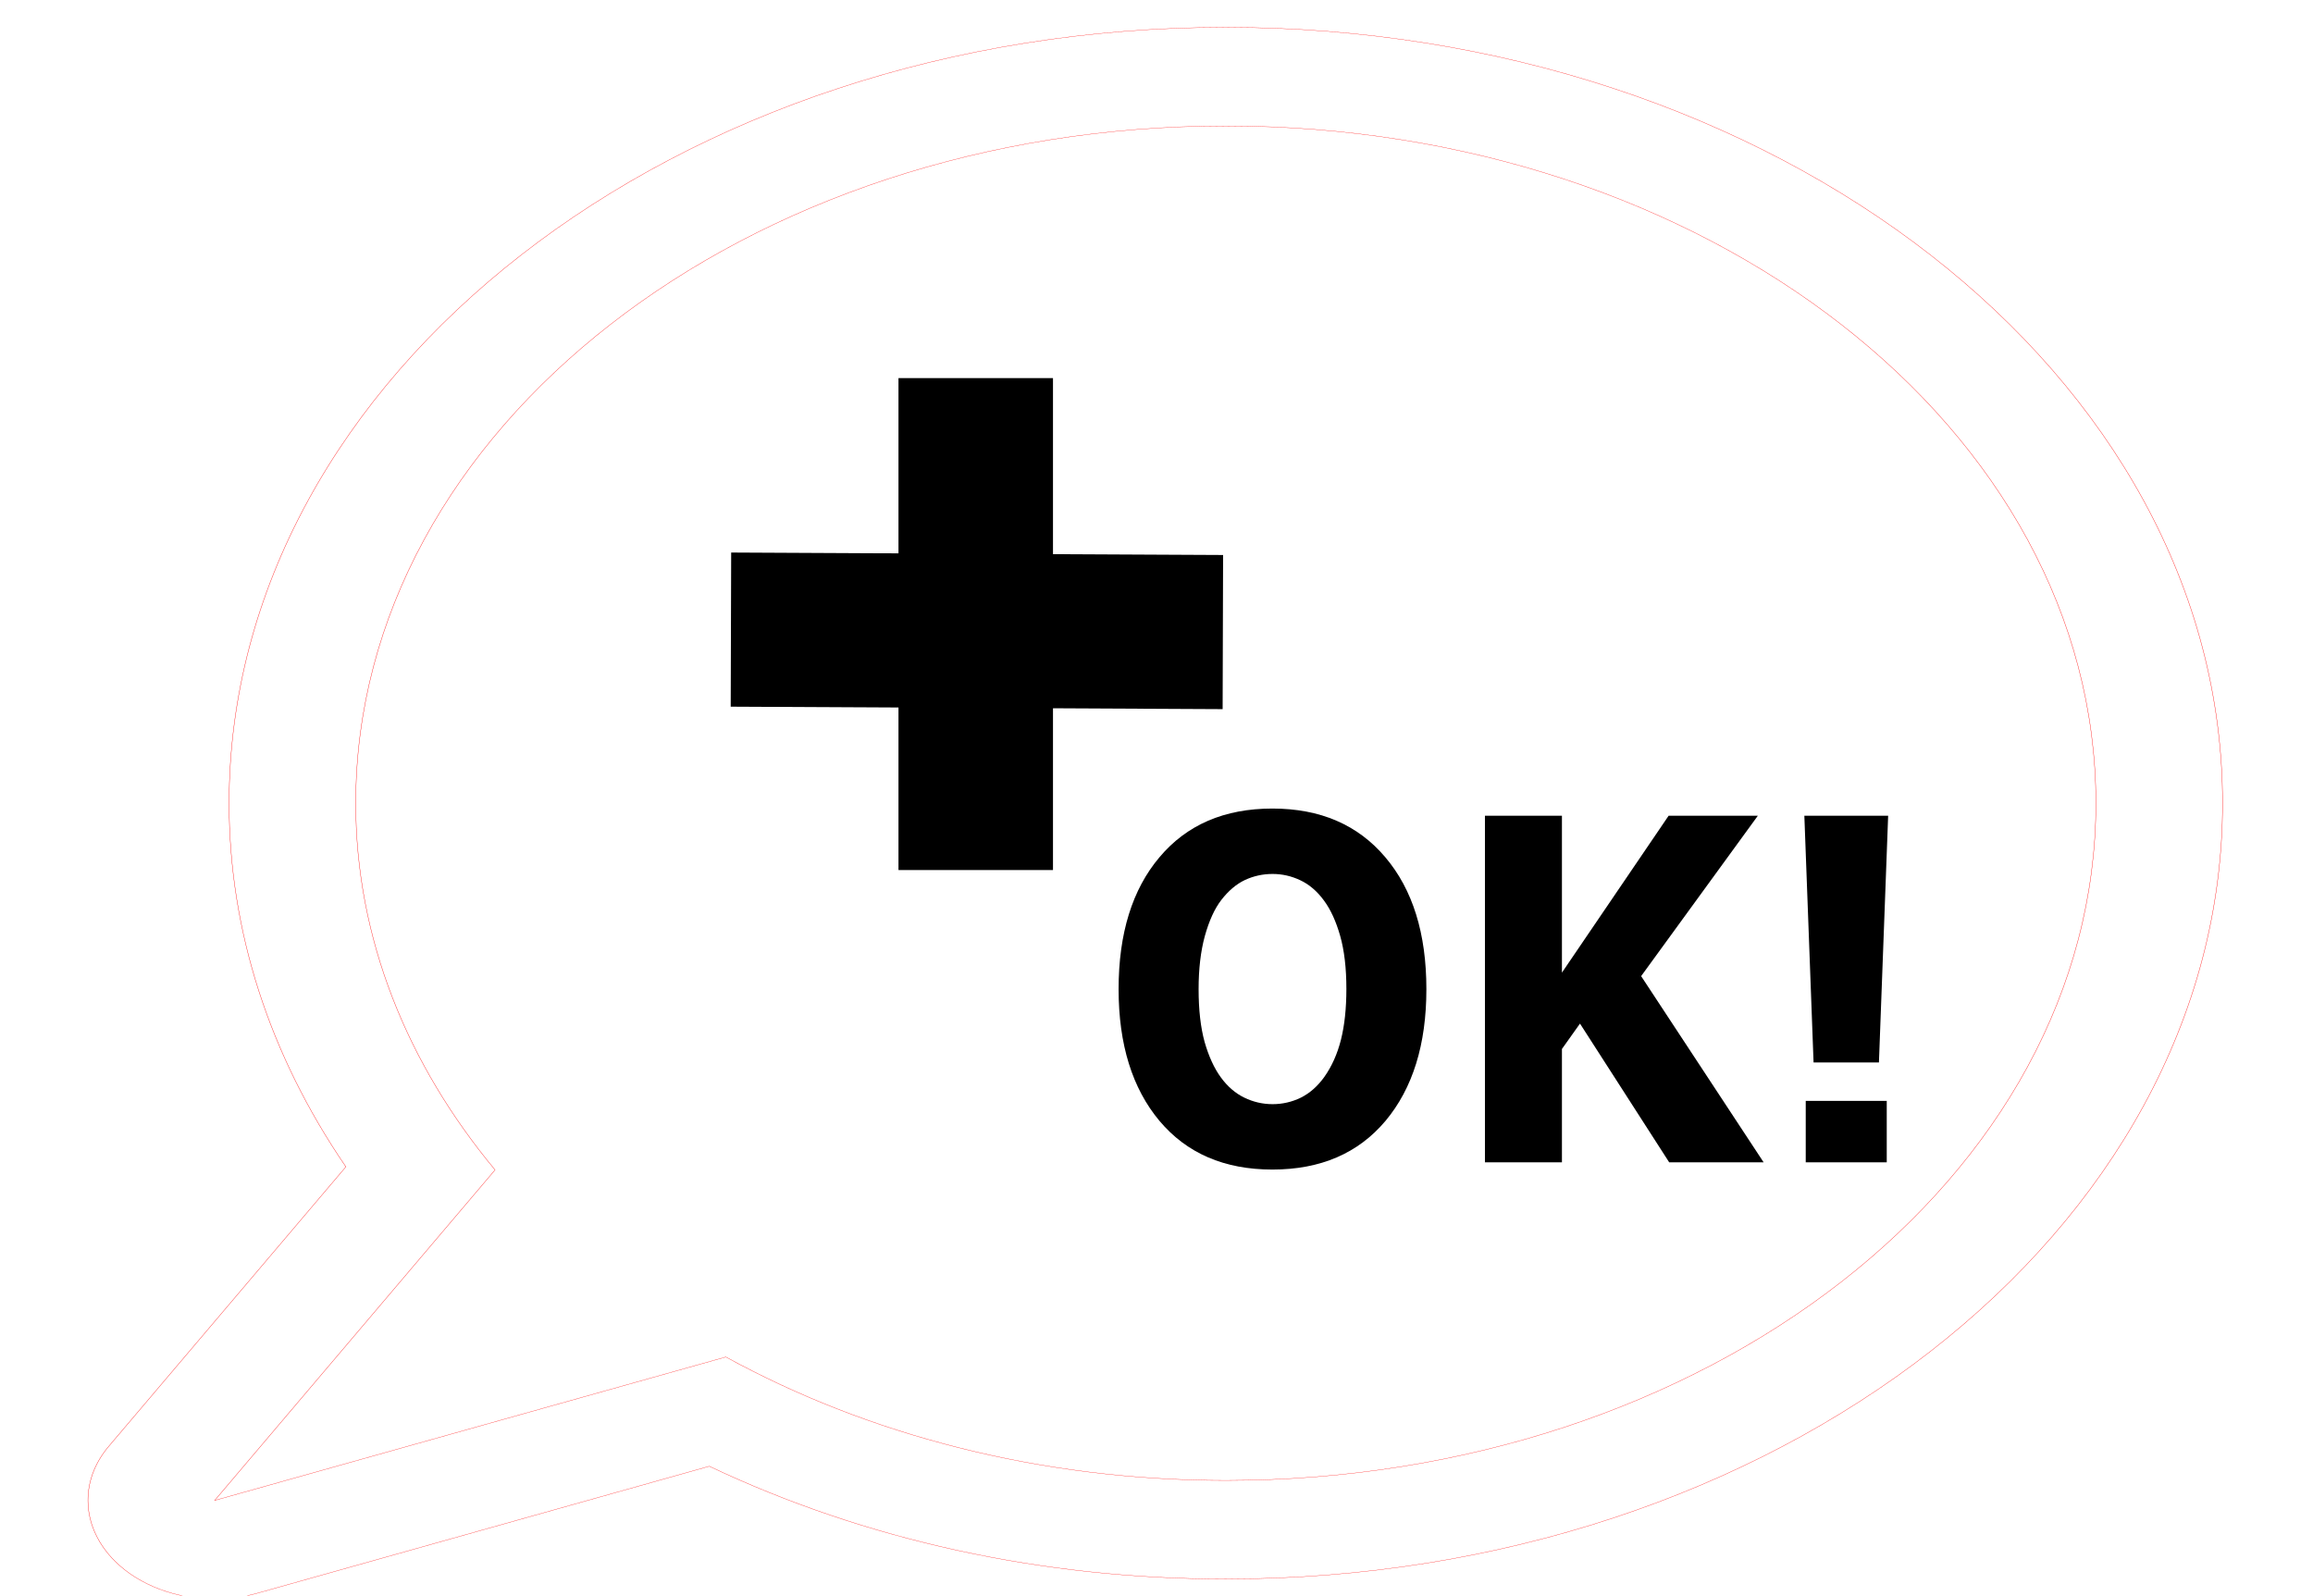
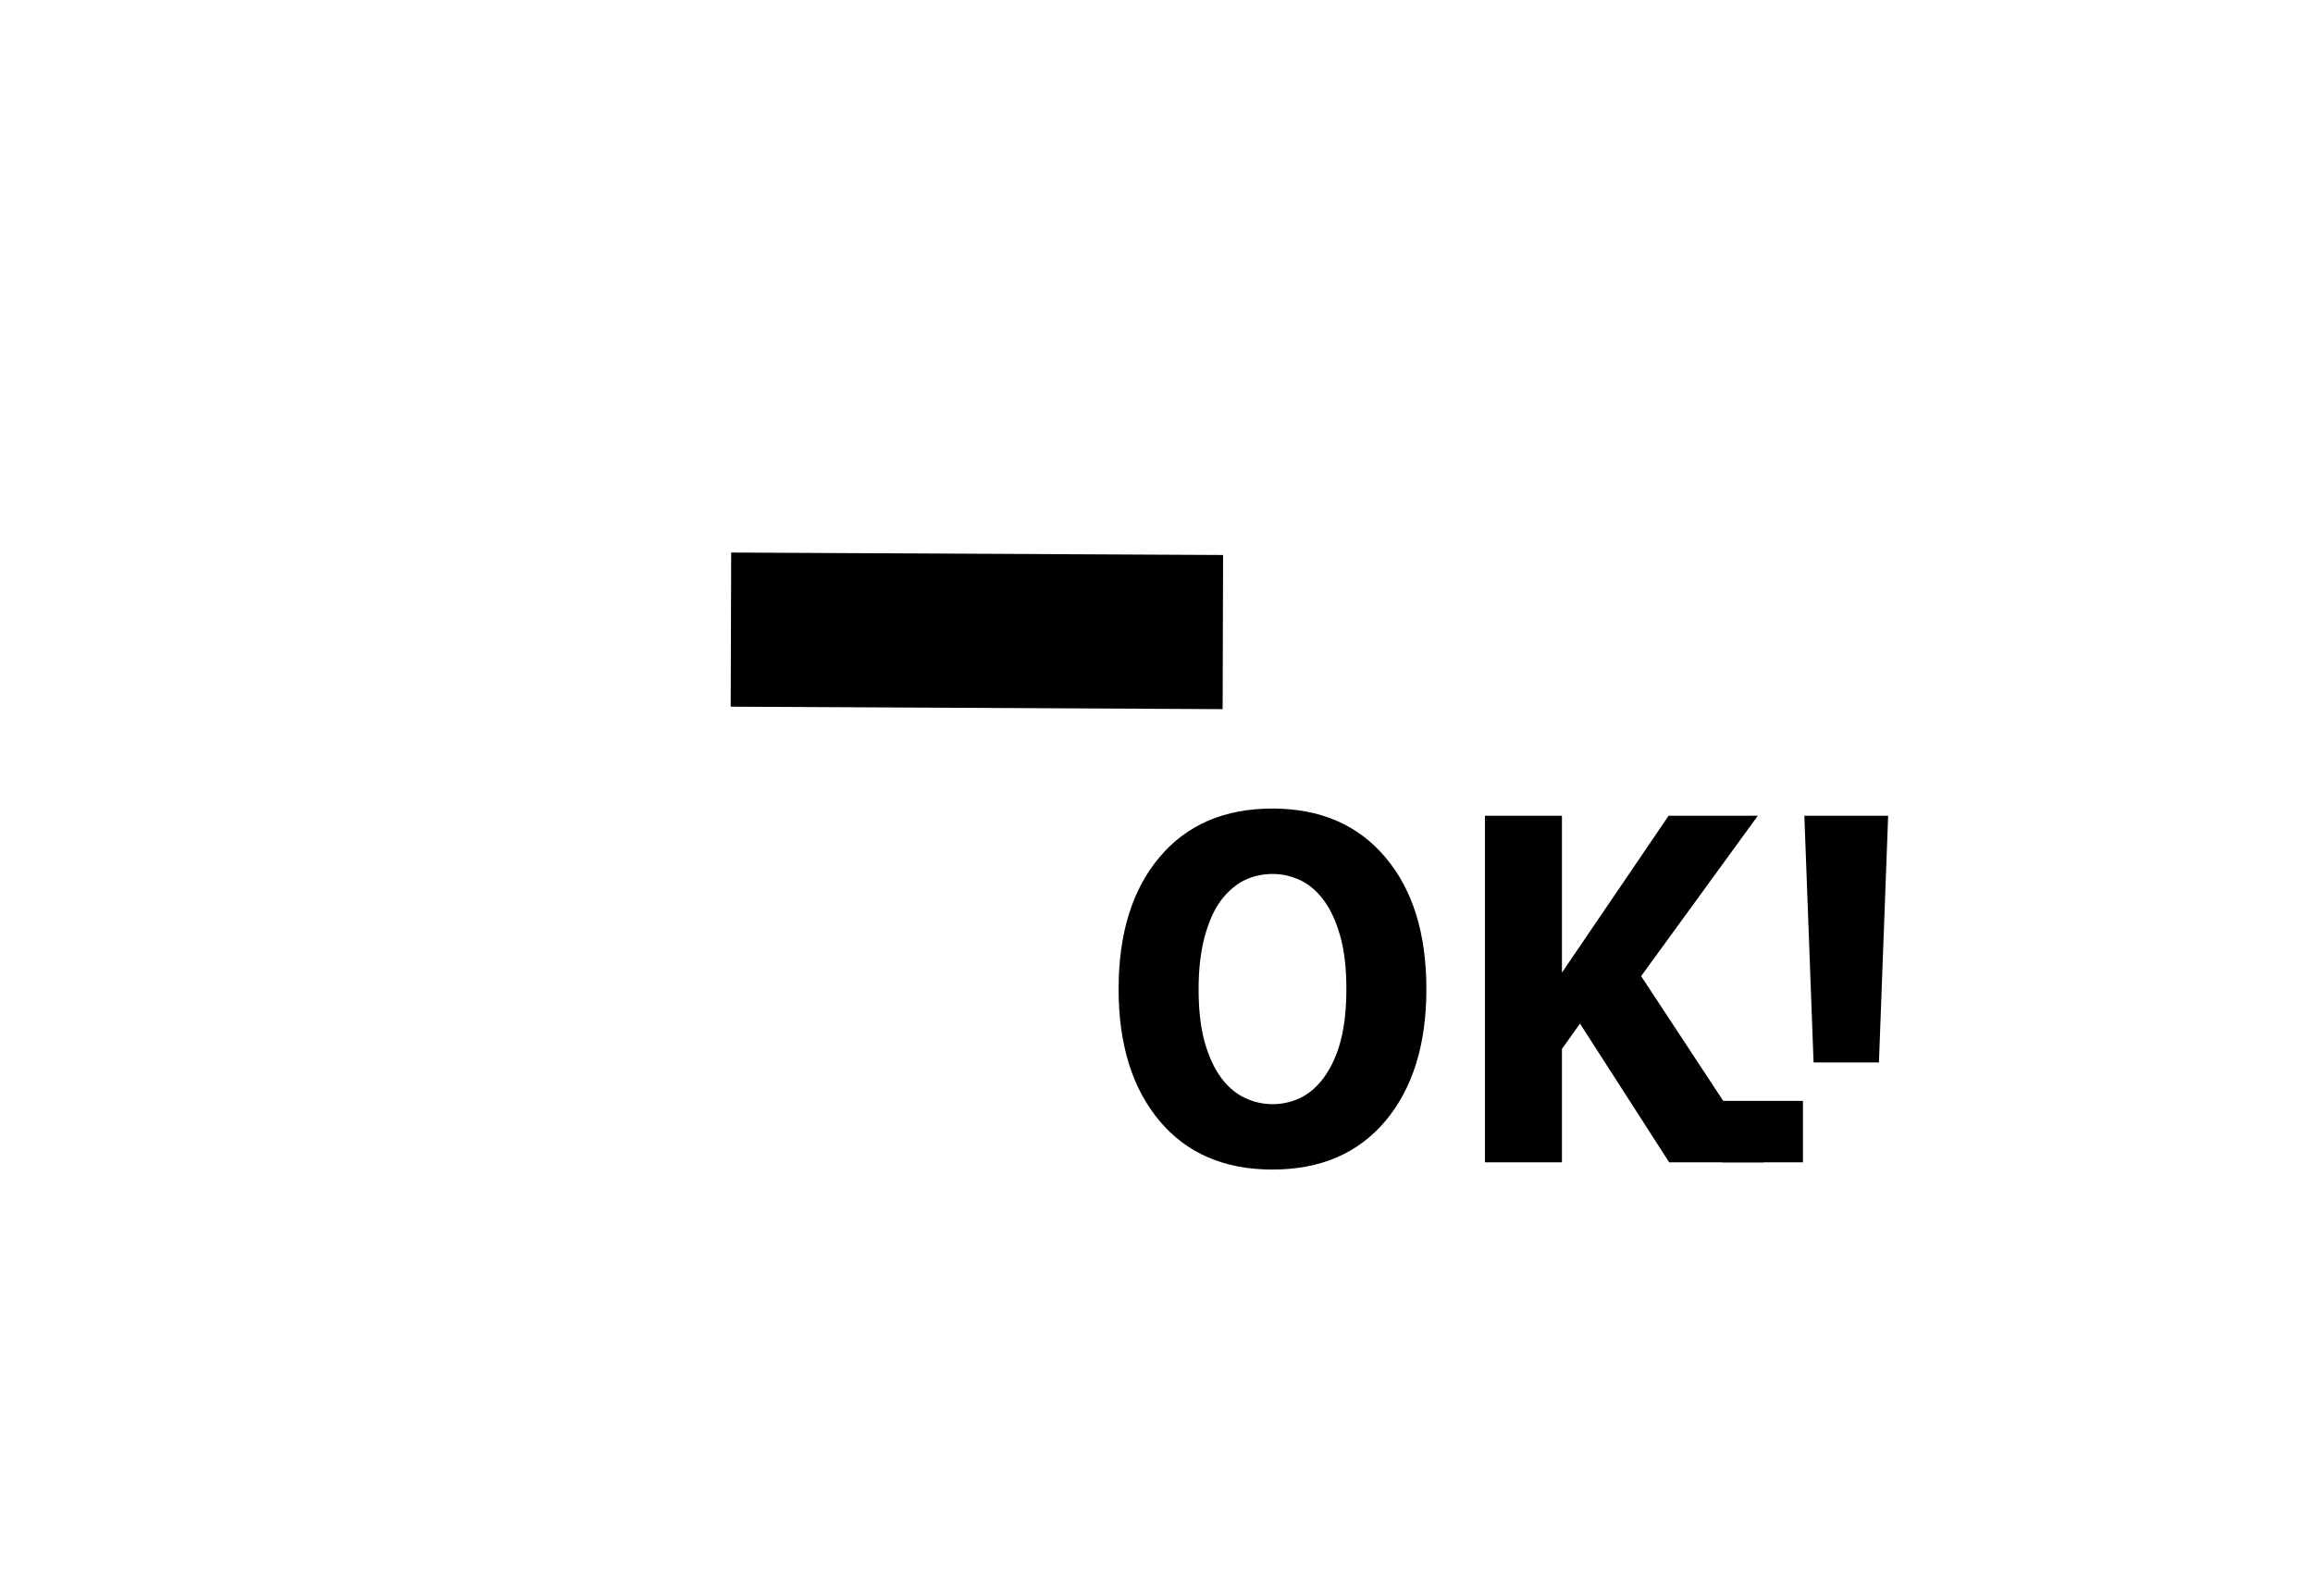
<svg xmlns="http://www.w3.org/2000/svg" xmlns:ns1="http://www.inkscape.org/namespaces/inkscape" xmlns:ns2="http://sodipodi.sourceforge.net/DTD/sodipodi-0.dtd" width="77.055mm" height="53.155mm" viewBox="0 0 77.055 53.155" version="1.1" id="svg8" ns1:version="1.0.2 (e86c8708, 2021-01-15)" ns2:docname="ok.svg">
  <defs id="defs2">
-     <rect x="155.577" y="313.346" width="217.113" height="68.904" id="rect42" />
-   </defs>
+     </defs>
  <ns2:namedview id="base" pagecolor="#ffffff" bordercolor="#666666" borderopacity="1.0" ns1:pageopacity="0.0" ns1:pageshadow="2" ns1:zoom="1.9535641" ns1:cx="219.663" ns1:cy="90.558727" ns1:document-units="mm" ns1:current-layer="layer1" ns1:document-rotation="0" showgrid="false" fit-margin-top="1" fit-margin-right="1" fit-margin-bottom="1" fit-margin-left="1" ns1:window-width="1252" ns1:window-height="855" ns1:window-x="64" ns1:window-y="35" ns1:window-maximized="0" />
  <g ns1:label="Layer 1" ns1:groupmode="layer" id="layer1" transform="translate(-42.716,-85.56)">
    <g aria-label="OK!" transform="matrix(0.342,0,0,0.397,26.086,-14.605)" id="text40" style="font-style:normal;font-variant:normal;font-weight:bold;font-stretch:normal;font-size:40px;line-height:1.25;font-family:sans-serif;-inkscape-font-specification:'sans-serif Bold';word-spacing:0px;white-space:pre;shape-inside:url(#rect42);fill:#000000;fill-opacity:1;stroke:none;stroke-width:0.032;stroke-miterlimit:4;stroke-dasharray:none;stroke-opacity:1">
      <path d="m 187.568,335.308 q 0,6.953 -3.984,11.055 -3.984,4.082 -11.016,4.082 -7.012,0 -10.996,-4.082 -3.984,-4.102 -3.984,-11.055 0,-7.012 3.984,-11.074 3.984,-4.082 10.996,-4.082 6.992,0 10.996,4.082 4.004,4.062 4.004,11.074 z m -9.941,7.363 q 1.094,-1.328 1.621,-3.125 0.527,-1.816 0.527,-4.258 0,-2.617 -0.605,-4.453 -0.605,-1.836 -1.582,-2.969 -0.996,-1.172 -2.305,-1.699 -1.289,-0.527 -2.695,-0.527 -1.426,0 -2.695,0.508 -1.25,0.508 -2.305,1.68 -0.977,1.094 -1.602,3.027 -0.605,1.914 -0.605,4.453 0,2.598 0.586,4.434 0.605,1.816 1.582,2.969 0.977,1.152 2.285,1.699 1.309,0.547 2.754,0.547 1.445,0 2.754,-0.547 1.309,-0.566 2.285,-1.738 z" style="font-style:normal;font-variant:normal;font-weight:bold;font-stretch:normal;font-family:sans-serif;-inkscape-font-specification:'sans-serif Bold';fill:#000000;fill-opacity:1;stroke:none;stroke-width:0.032;stroke-miterlimit:4;stroke-dasharray:none;stroke-opacity:1" id="path874" />
      <path d="m 220.42,349.839 h -9.199 l -8.691,-11.641 -1.758,2.129 v 9.512 h -7.5 v -29.082 h 7.5 v 13.164 l 10.391,-13.164 h 8.691 l -11.367,13.457 z" style="font-style:normal;font-variant:normal;font-weight:bold;font-stretch:normal;font-family:sans-serif;-inkscape-font-specification:'sans-serif Bold';fill:#000000;fill-opacity:1;stroke:none;stroke-width:0.032;stroke-miterlimit:4;stroke-dasharray:none;stroke-opacity:1" id="path876" />
-       <path d="m 232.549,320.757 -0.898,20.703 h -6.367 l -0.898,-20.703 z m -0.137,29.082 h -7.891 v -5.156 h 7.891 z" style="font-style:normal;font-variant:normal;font-weight:bold;font-stretch:normal;font-family:sans-serif;-inkscape-font-specification:'sans-serif Bold';fill:#000000;fill-opacity:1;stroke:none;stroke-width:0.032;stroke-miterlimit:4;stroke-dasharray:none;stroke-opacity:1" id="path878" />
+       <path d="m 232.549,320.757 -0.898,20.703 h -6.367 l -0.898,-20.703 m -0.137,29.082 h -7.891 v -5.156 h 7.891 z" style="font-style:normal;font-variant:normal;font-weight:bold;font-stretch:normal;font-family:sans-serif;-inkscape-font-specification:'sans-serif Bold';fill:#000000;fill-opacity:1;stroke:none;stroke-width:0.032;stroke-miterlimit:4;stroke-dasharray:none;stroke-opacity:1" id="path878" />
    </g>
    <g id="g908" transform="matrix(0.889,0,0,0.692,36.773,78.1)" style="fill:none;stroke:#ff0000;stroke-opacity:1;stroke-width:0.013;stroke-miterlimit:4;stroke-dasharray:none">
-       <path d="m 52.622,16.844 c 18.005,0 32.604,14.601 32.604,32.601 0,18.008 -14.599,32.604 -32.604,32.604 -6.979,0 -13.434,-2.211 -18.738,-5.943 L 14.73,83.012 25.237,67.1 c -3.293,-5.088 -5.221,-11.14 -5.221,-17.654 0,-18.001 14.597,-32.602 32.606,-32.602 m 0,-4.748 c -20.595,0 -37.352,16.753 -37.352,37.349 0,6.129 1.504,12.116 4.377,17.506 l -8.879,13.445 c -1.13,1.703 -1.033,3.938 0.229,5.545 0.917,1.168 2.306,1.817 3.731,1.817 0.538,0 1.083,-0.092 1.606,-0.282 l 16.932,-6.109 c 5.843,3.559 12.479,5.428 19.354,5.428 20.594,0 37.352,-16.753 37.352,-37.35 C 89.973,28.85 73.216,12.096 52.622,12.096 Z" id="path906" style="fill:none;stroke:#ff0000;stroke-opacity:1;stroke-width:0.013;stroke-miterlimit:4;stroke-dasharray:none" />
-     </g>
+       </g>
    <g id="g974" style="stroke:none;fill:#000000;fill-opacity:1;stroke-width:1;stroke-miterlimit:4;stroke-dasharray:none">
-       <rect style="fill:#000000;fill-opacity:1;stroke:none;stroke-width:1;stroke-miterlimit:4;stroke-dasharray:none;stroke-opacity:1" id="rect898" width="5.147" height="16.388" x="72.648" y="98.156" />
      <rect style="fill:#000000;fill-opacity:1;stroke:none;stroke-width:1;stroke-miterlimit:4;stroke-dasharray:none;stroke-opacity:1" id="rect932-3" width="5.135" height="16.388" x="103.63" y="-83.773" transform="matrix(-0.003,1,-1,-0.005,0,0)" />
    </g>
  </g>
</svg>